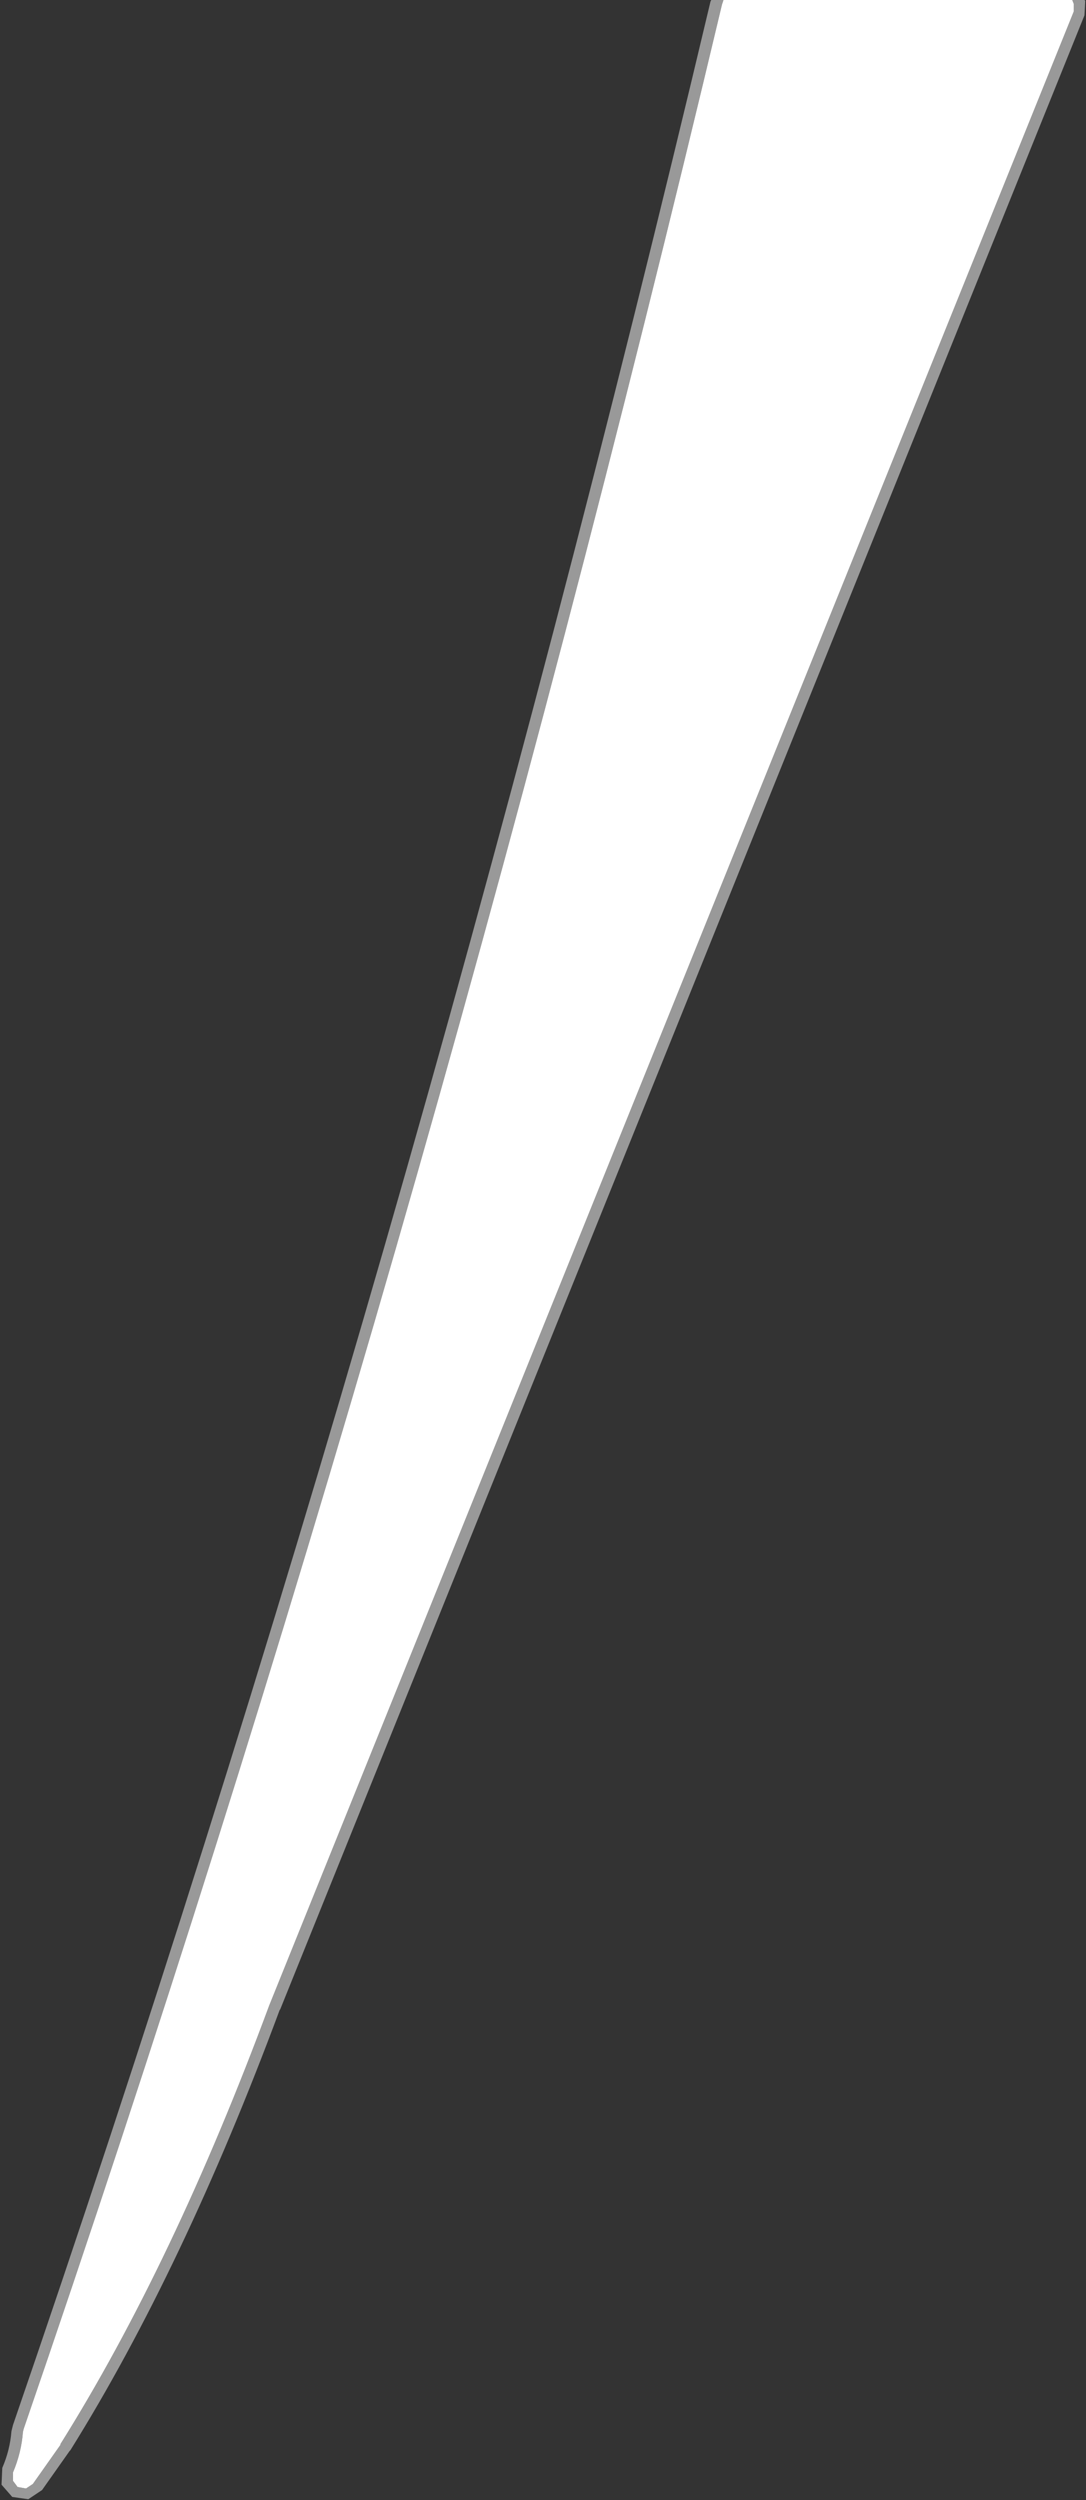
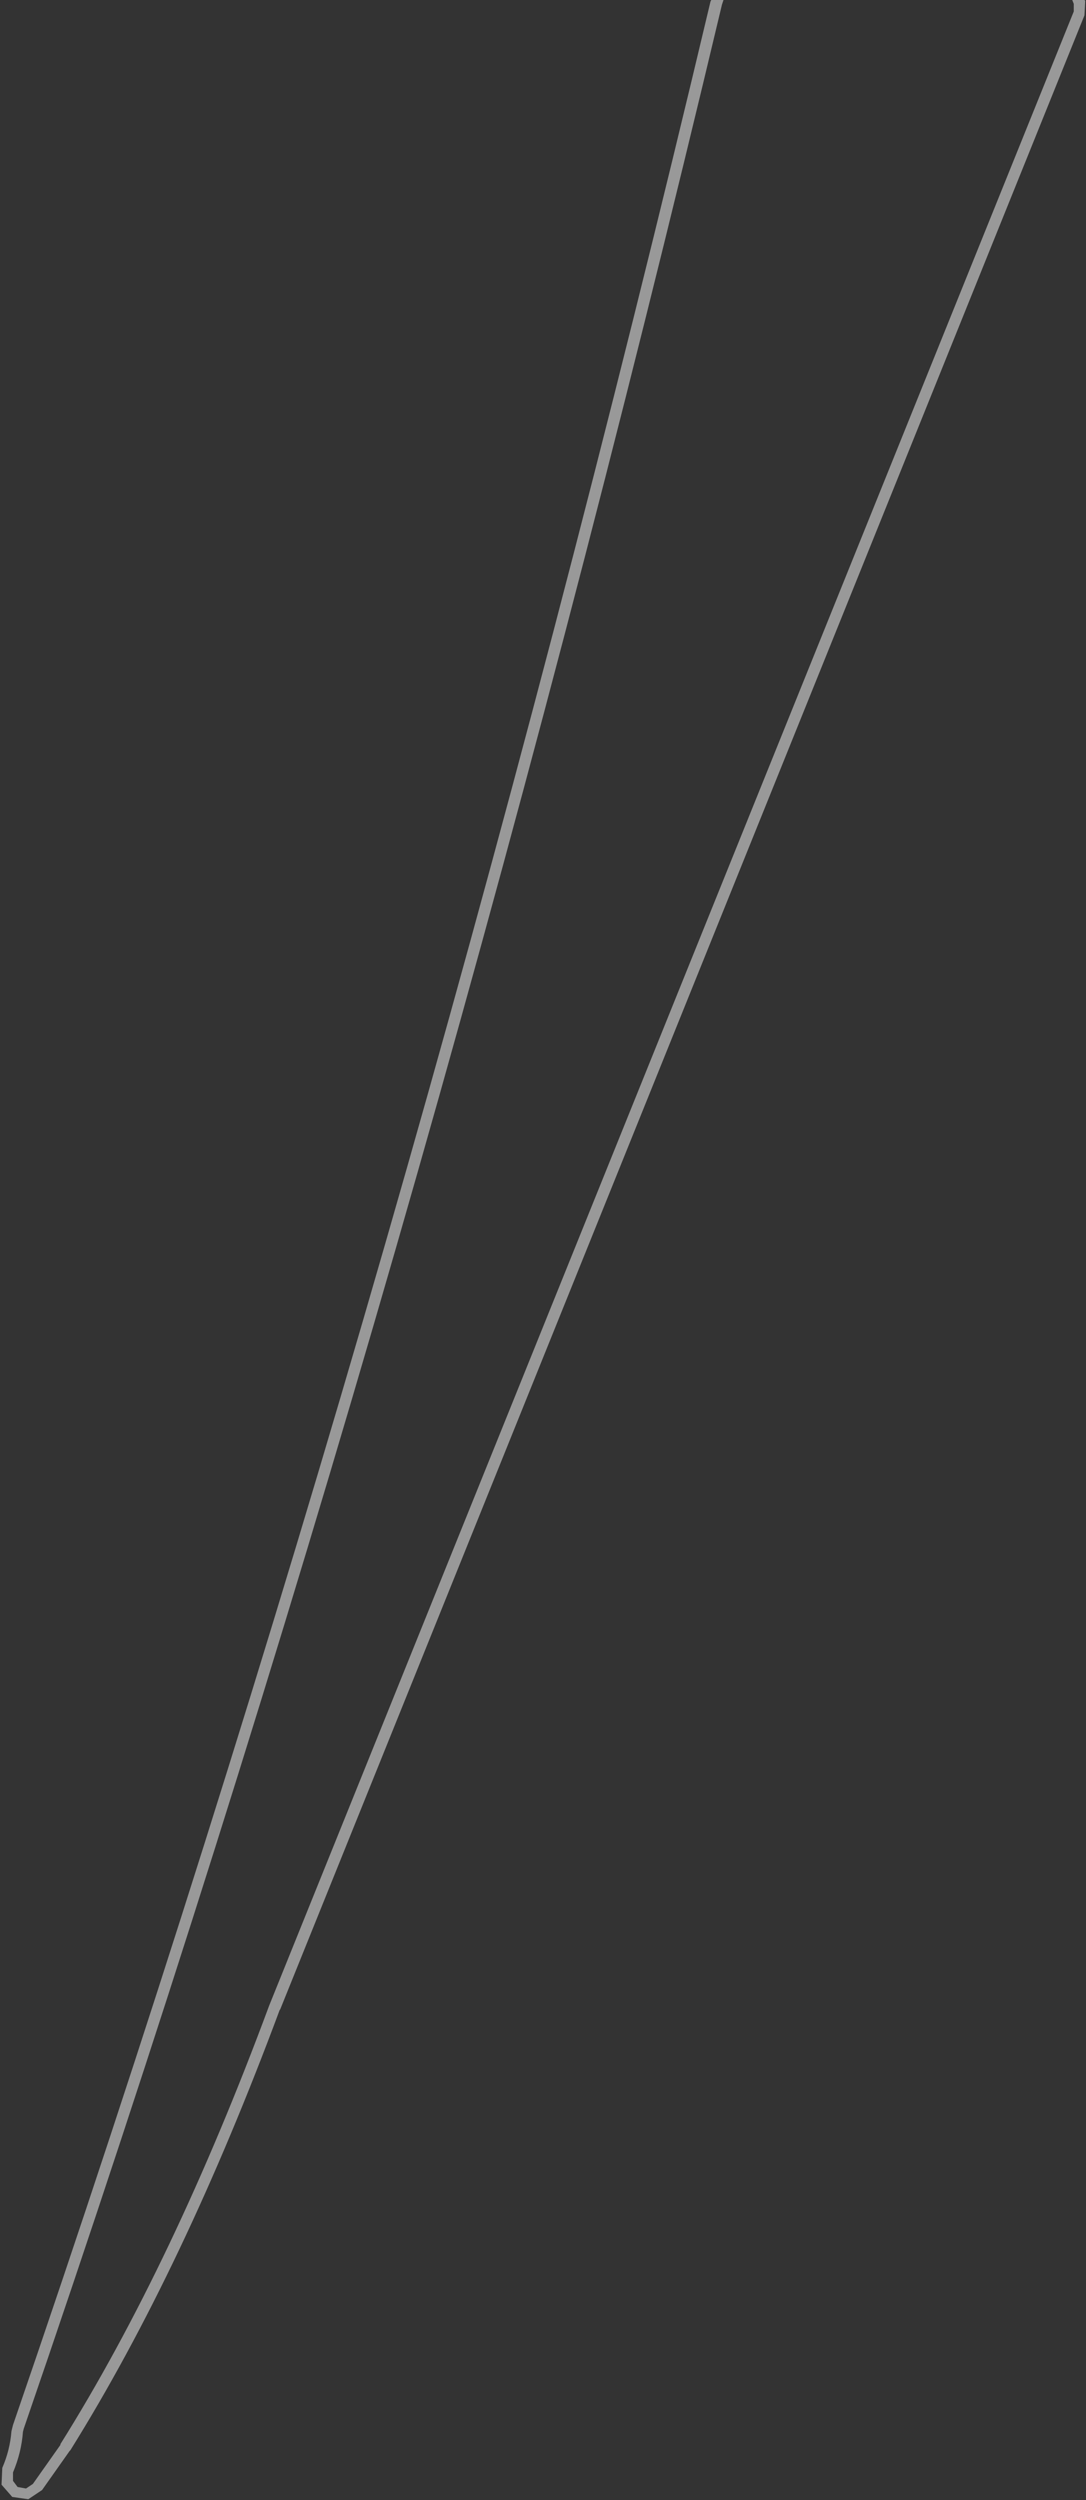
<svg xmlns="http://www.w3.org/2000/svg" height="163.3px" width="71.0px">
  <rect width="100%" height="100%" fill="#333333" stroke="none" />
  <g transform="matrix(1.0, 0.0, 0.0, 1.0, 21.0, 100.35)">
-     <path d="M49.1 -100.35 L49.2 -100.1 49.2 -99.6 -3.4 30.65 Q-9.65 47.5 -17.05 59.3 L-17.05 59.35 -18.85 61.9 -19.3 62.2 -19.85 62.1 -20.15 61.7 -20.15 61.15 Q-19.6 59.85 -19.5 58.5 L-19.45 58.3 Q6.4 -16.8 26.2 -100.05 L26.3 -100.35 49.1 -100.35" fill="#ffffff" fill-rule="evenodd" stroke="none" />
    <path d="M49.1 -100.35 L49.9 -100.35 49.95 -100.3 49.9 -99.35 -2.7 30.95 -2.7 30.9 Q-9.0 47.85 -16.4 59.7 L-16.45 59.75 -18.25 62.3 -19.15 62.9 -20.2 62.75 -20.9 61.95 -20.85 60.85 Q-20.35 59.7 -20.25 58.45 L-20.15 58.05 Q5.7 -17.05 25.45 -100.25 L25.5 -100.35 26.3 -100.35 26.2 -100.05 Q6.4 -16.8 -19.45 58.3 L-19.5 58.5 Q-19.6 59.85 -20.15 61.15 L-20.15 61.7 -19.85 62.1 -19.3 62.2 -18.85 61.9 -17.05 59.35 -17.05 59.3 Q-9.65 47.5 -3.4 30.65 L49.2 -99.6 49.2 -100.1 49.1 -100.35" fill="#ffffff" fill-opacity="0.498" fill-rule="evenodd" stroke="none" />
  </g>
</svg>